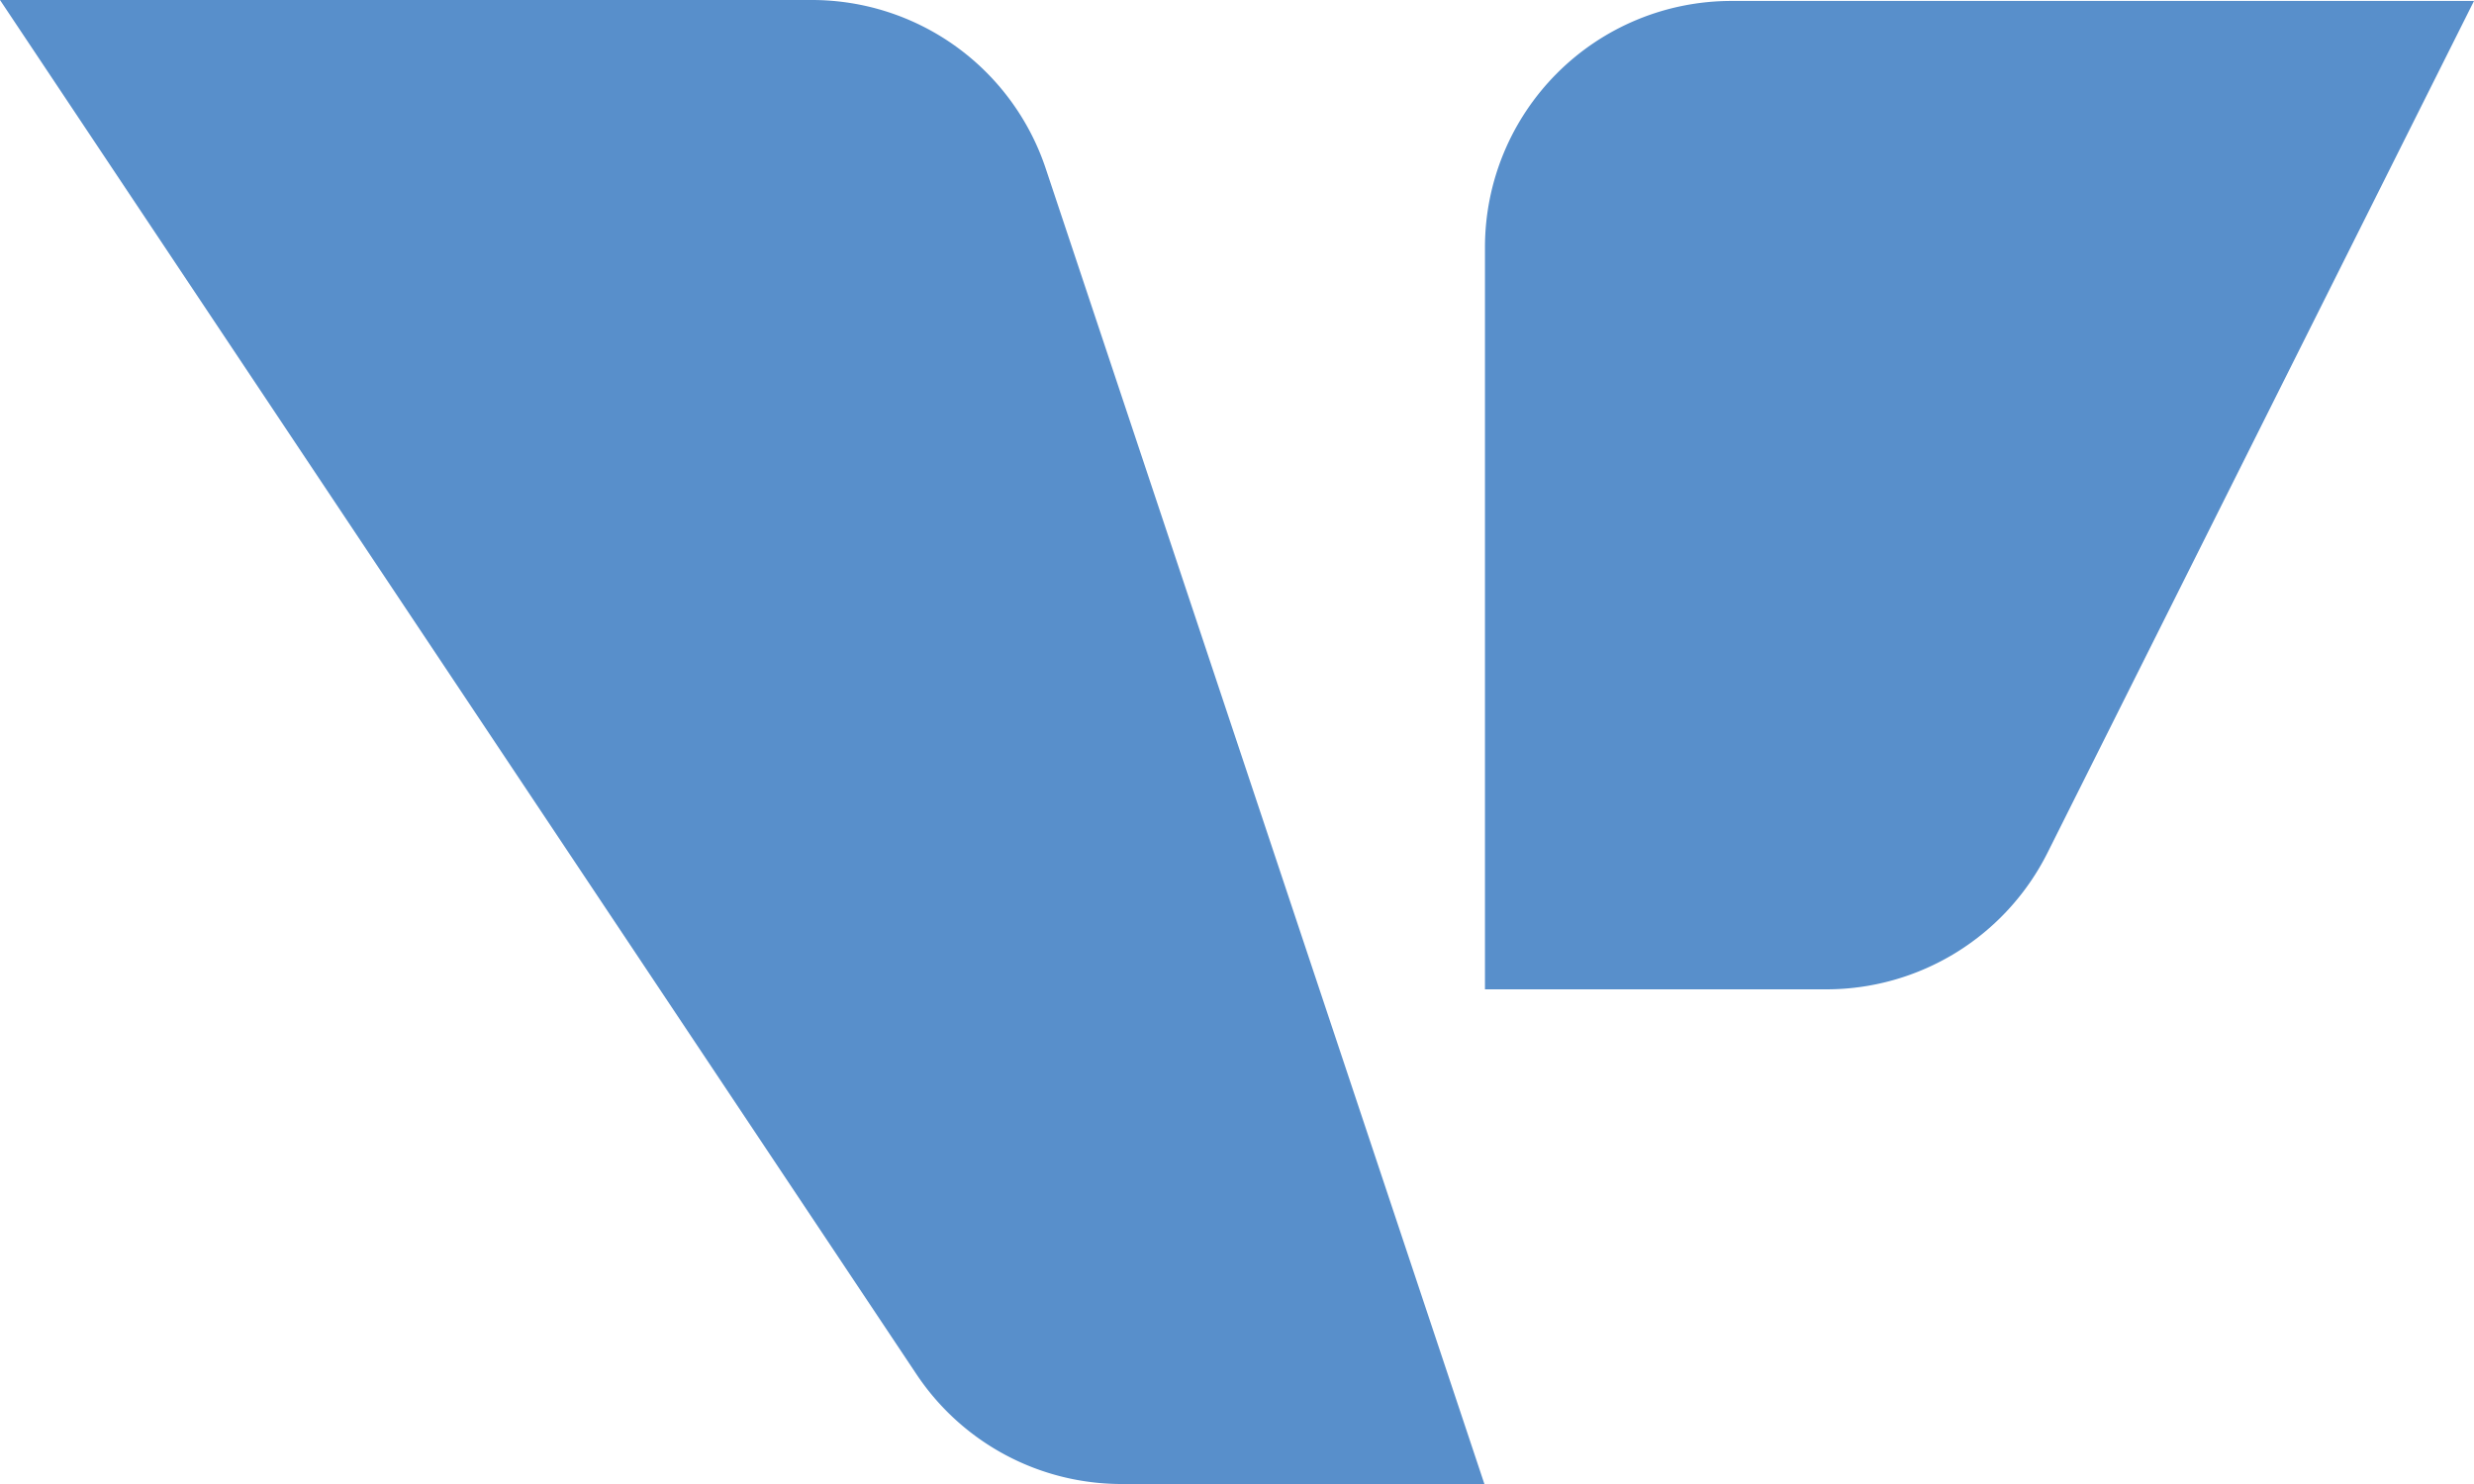
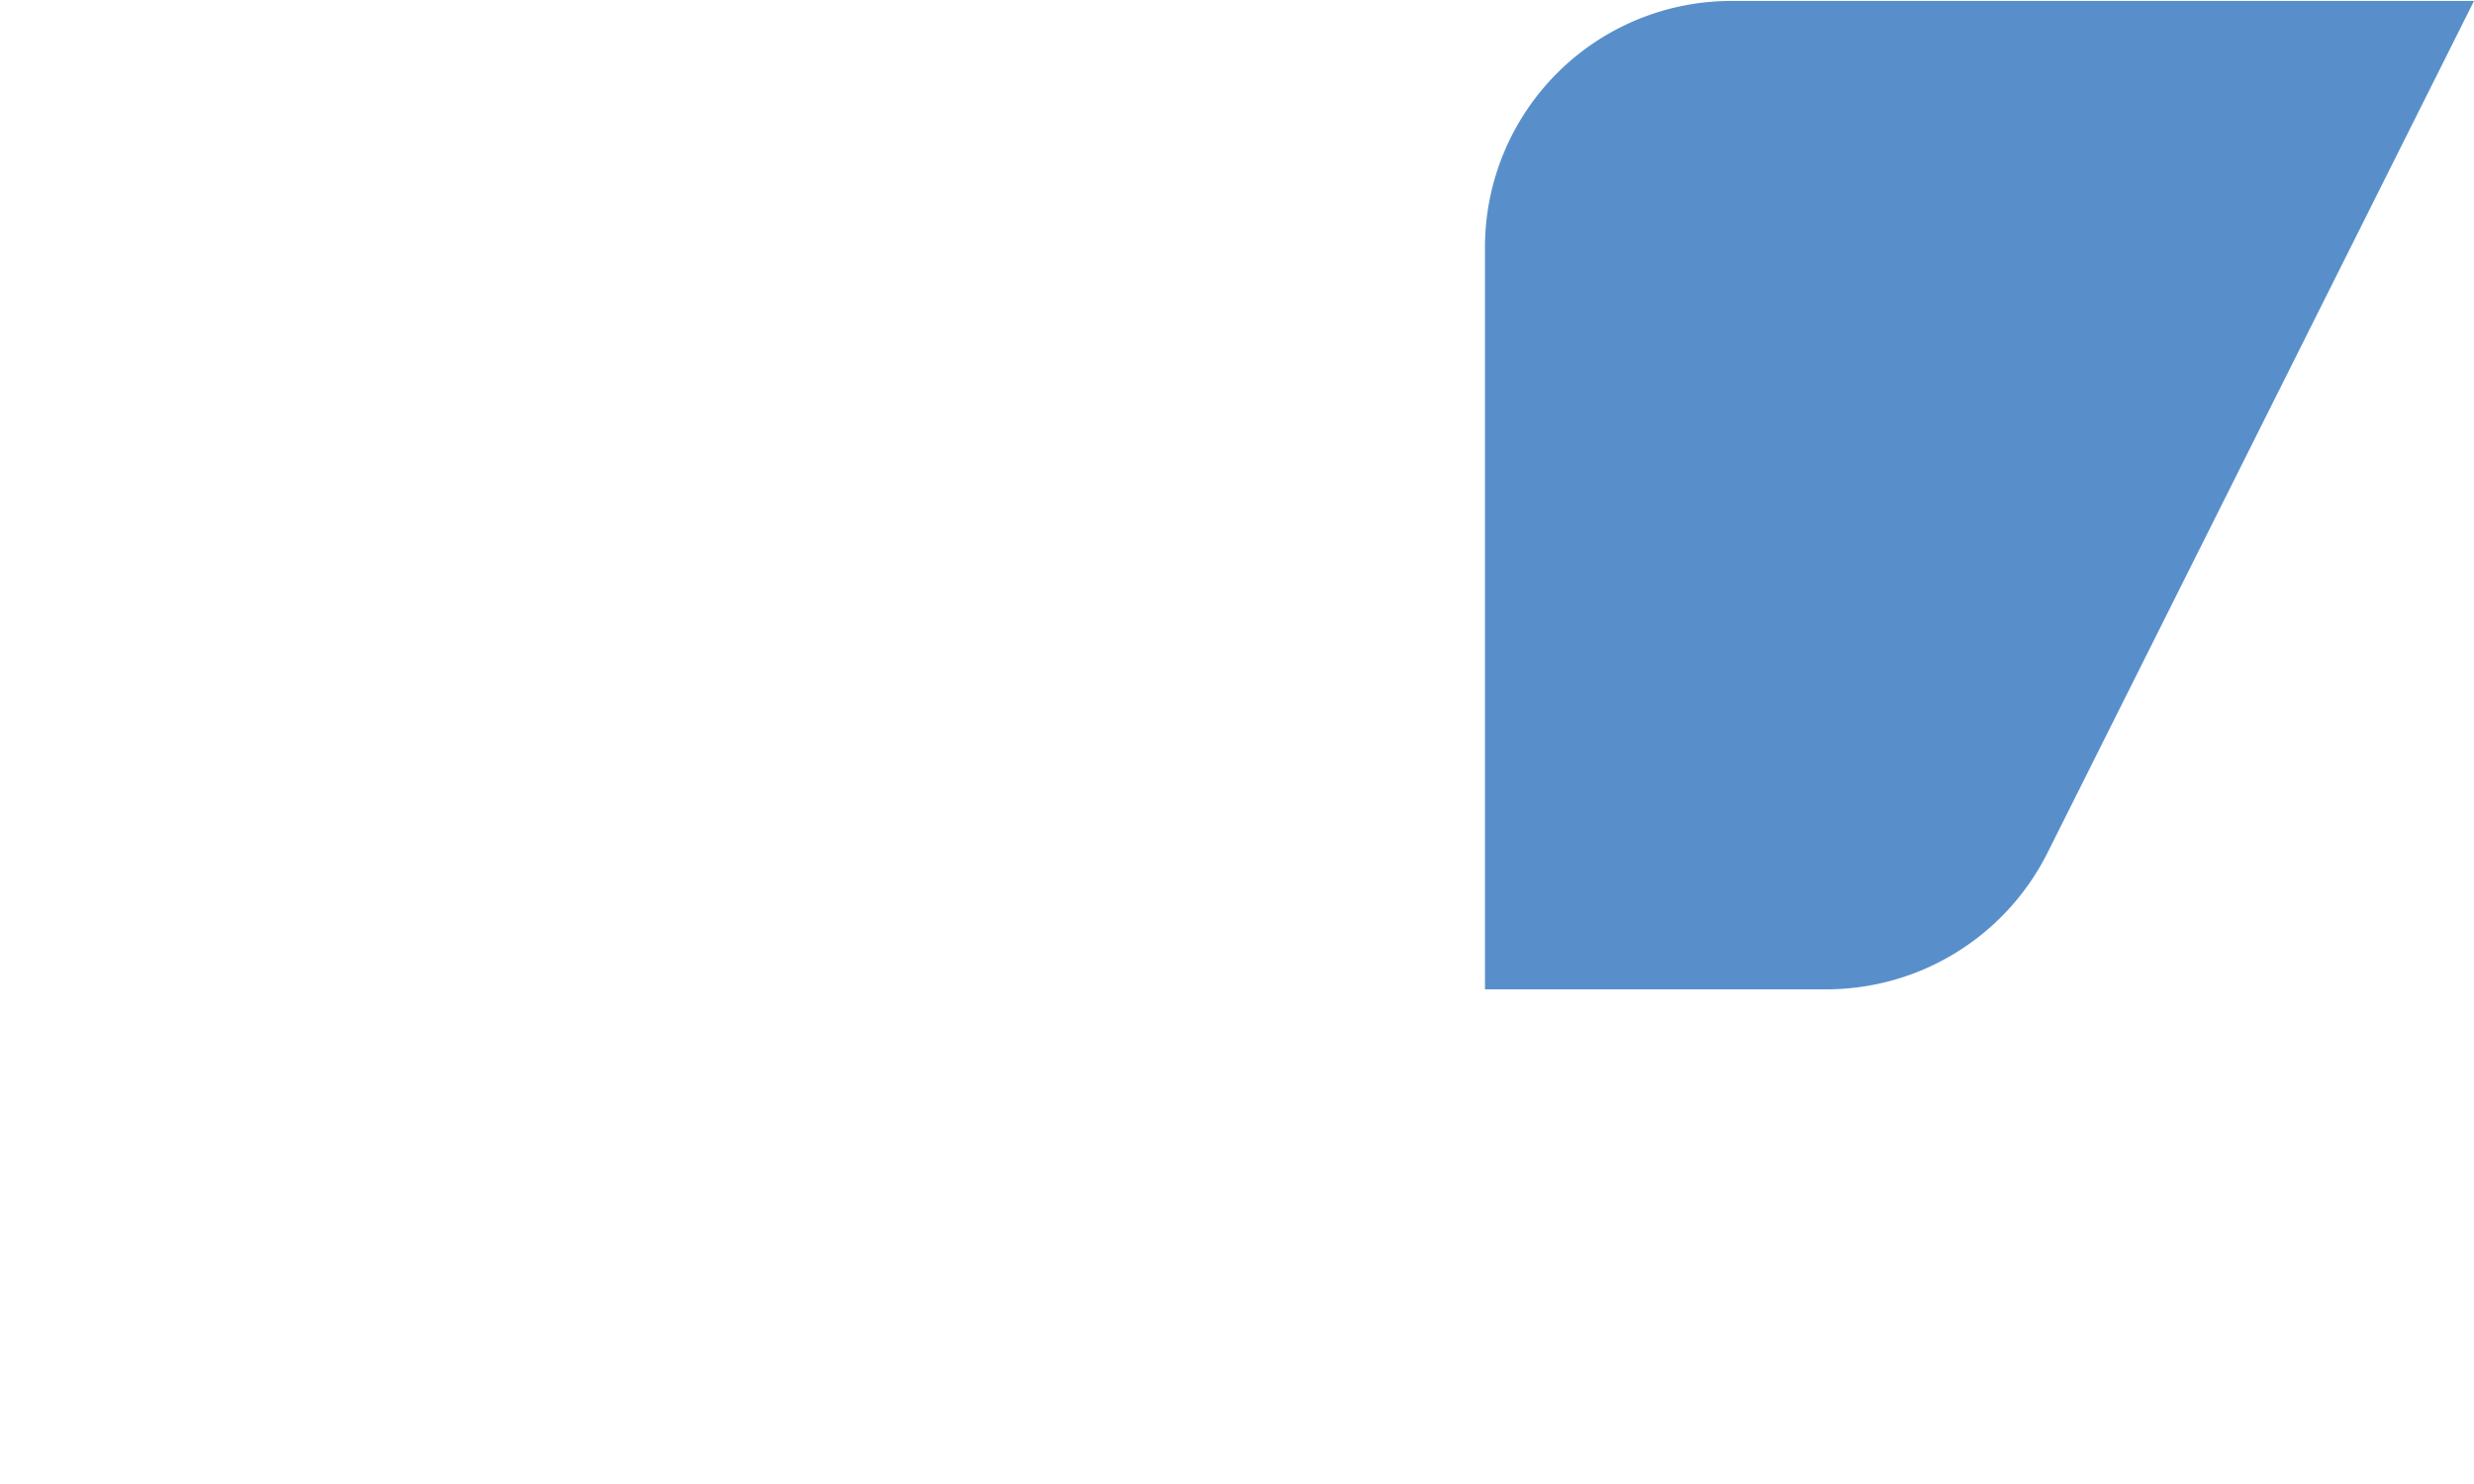
<svg xmlns="http://www.w3.org/2000/svg" viewBox="0 0 130.5 78.3">
  <defs>
    <style>.cls-1{fill:#588fcb;}</style>
  </defs>
  <title>Asset 2</title>
  <g id="Layer_2" data-name="Layer 2">
    <g id="Layer_1-2" data-name="Layer 1">
-       <path class="cls-1" d="M78.3,78.3H59.18a13,13,0,0,1-10.85-5.81L0,0H42.79A13,13,0,0,1,55.17,8.92Z" />
      <path class="cls-1" d="M96.33,52.2h-18V13.05a13,13,0,0,1,13-13H130.5L108,45A13.05,13.05,0,0,1,96.33,52.2" />
    </g>
  </g>
</svg>